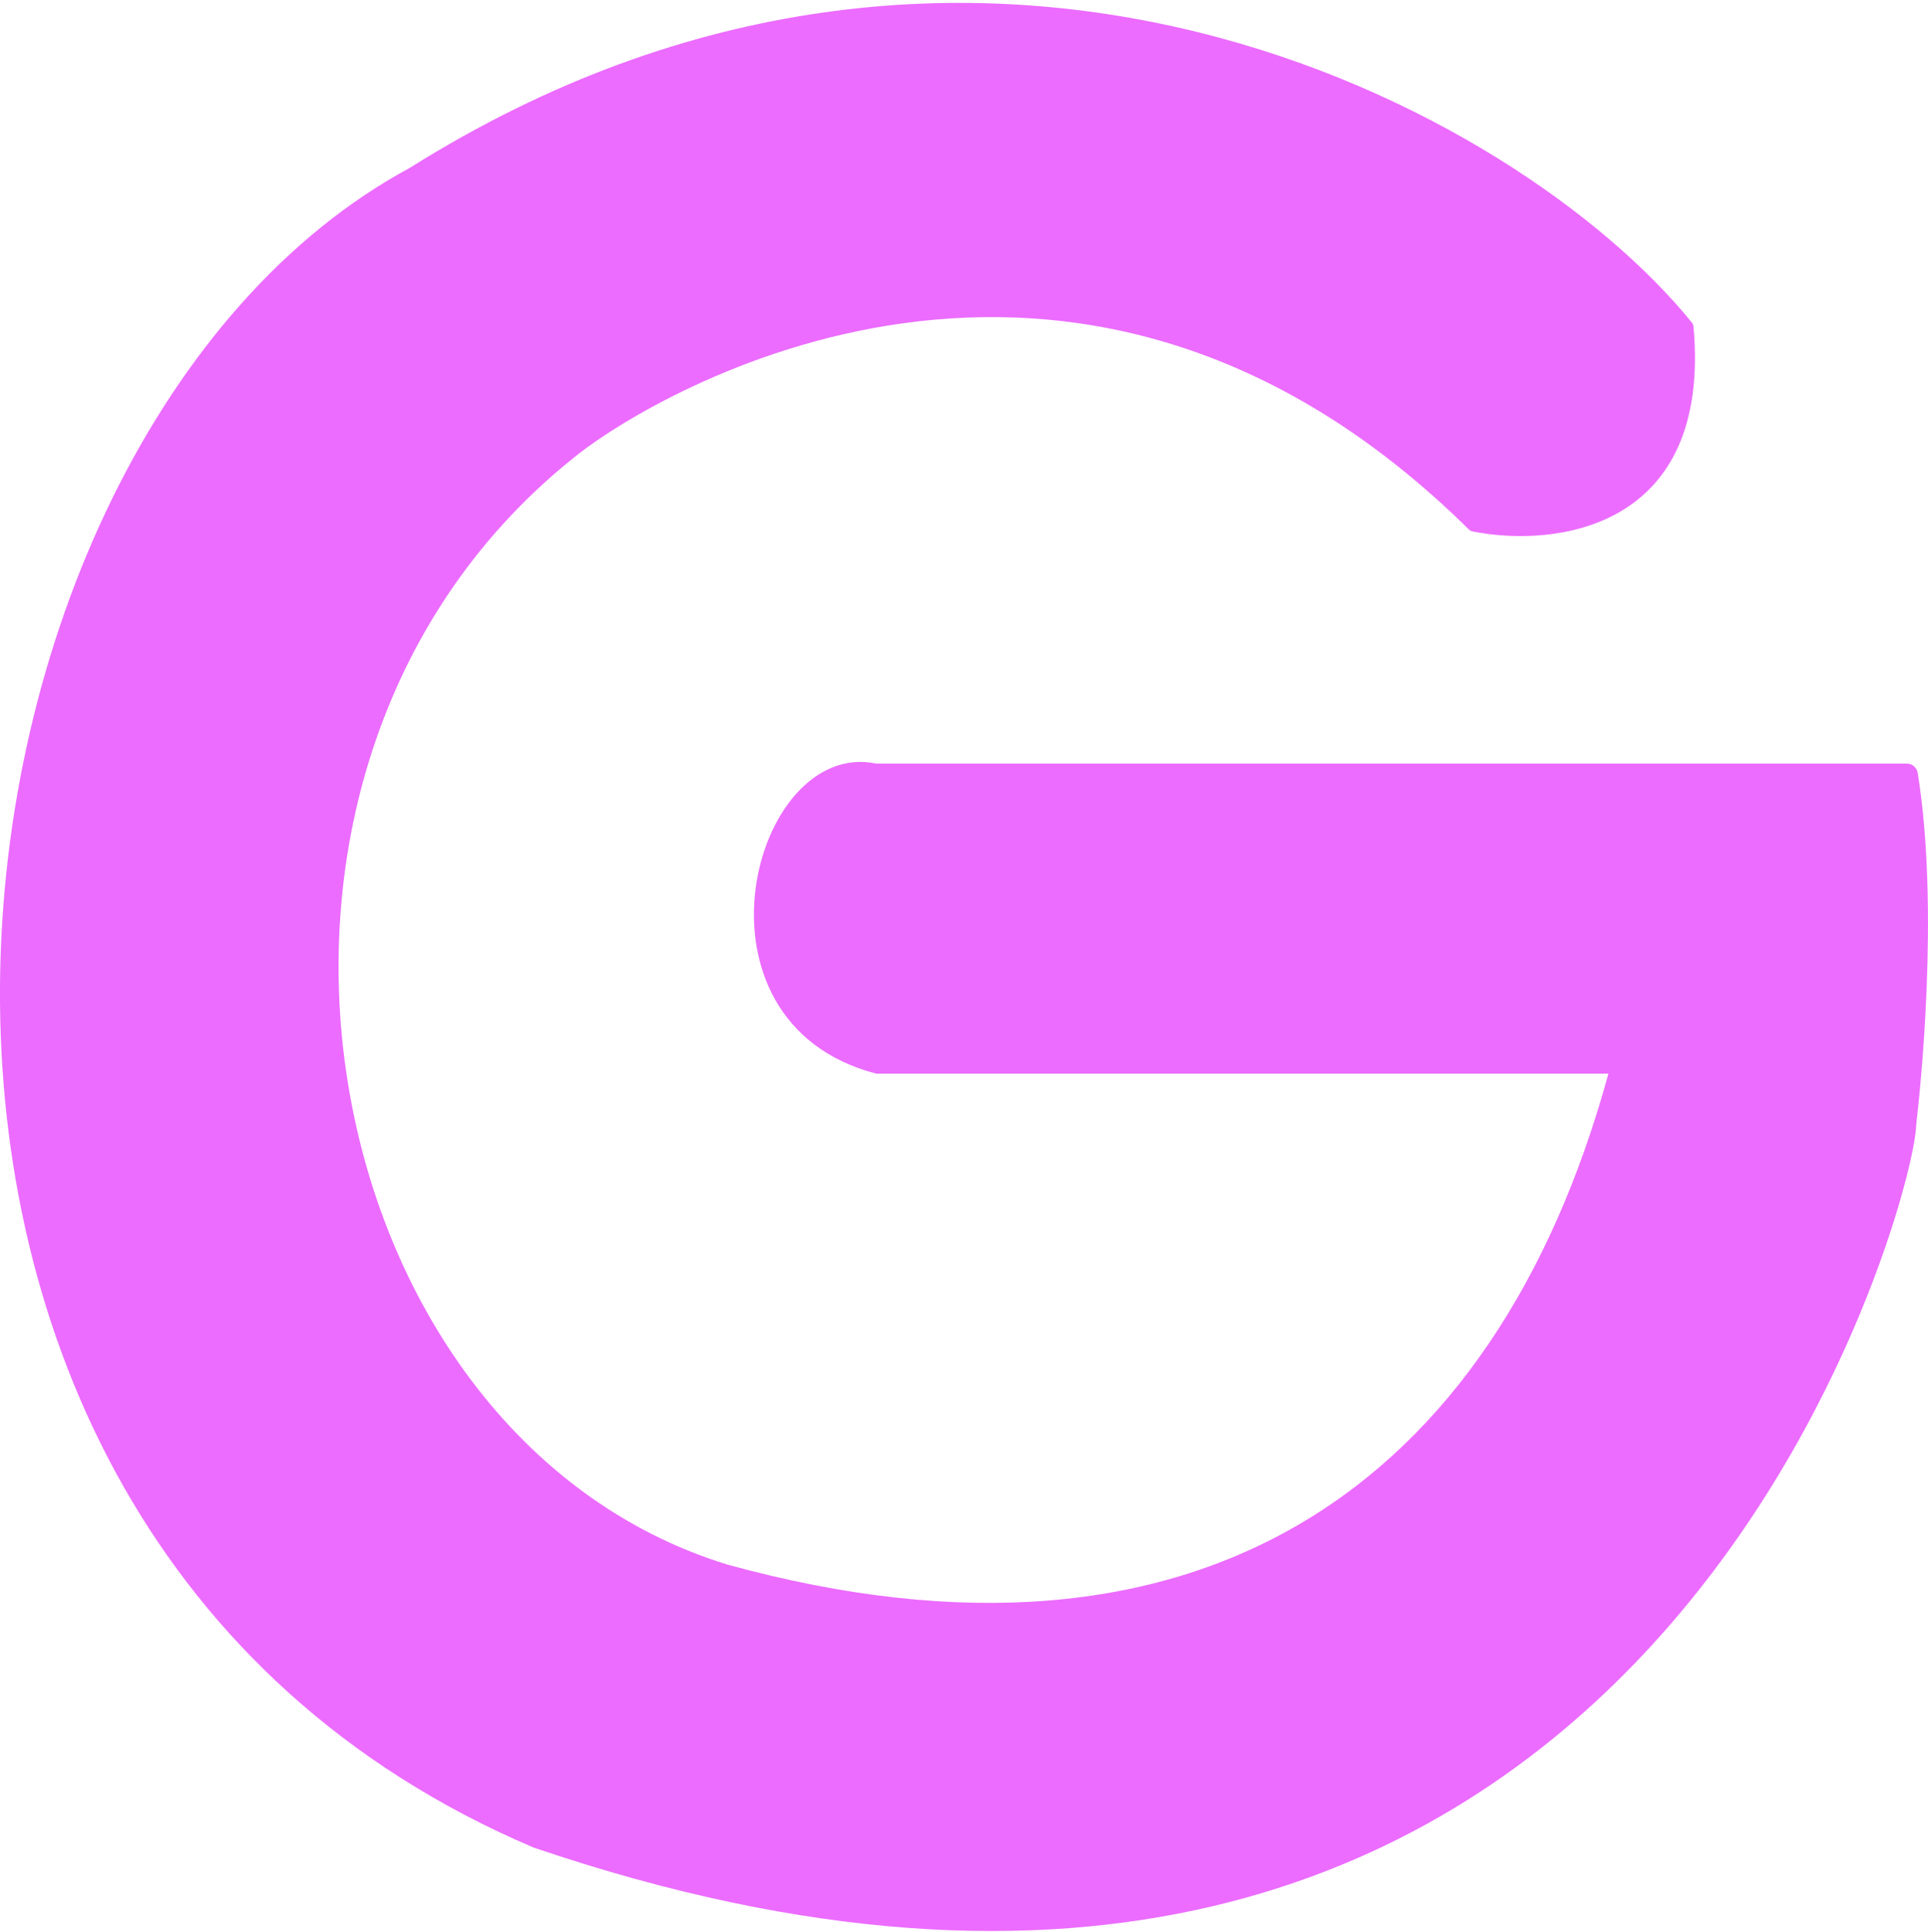
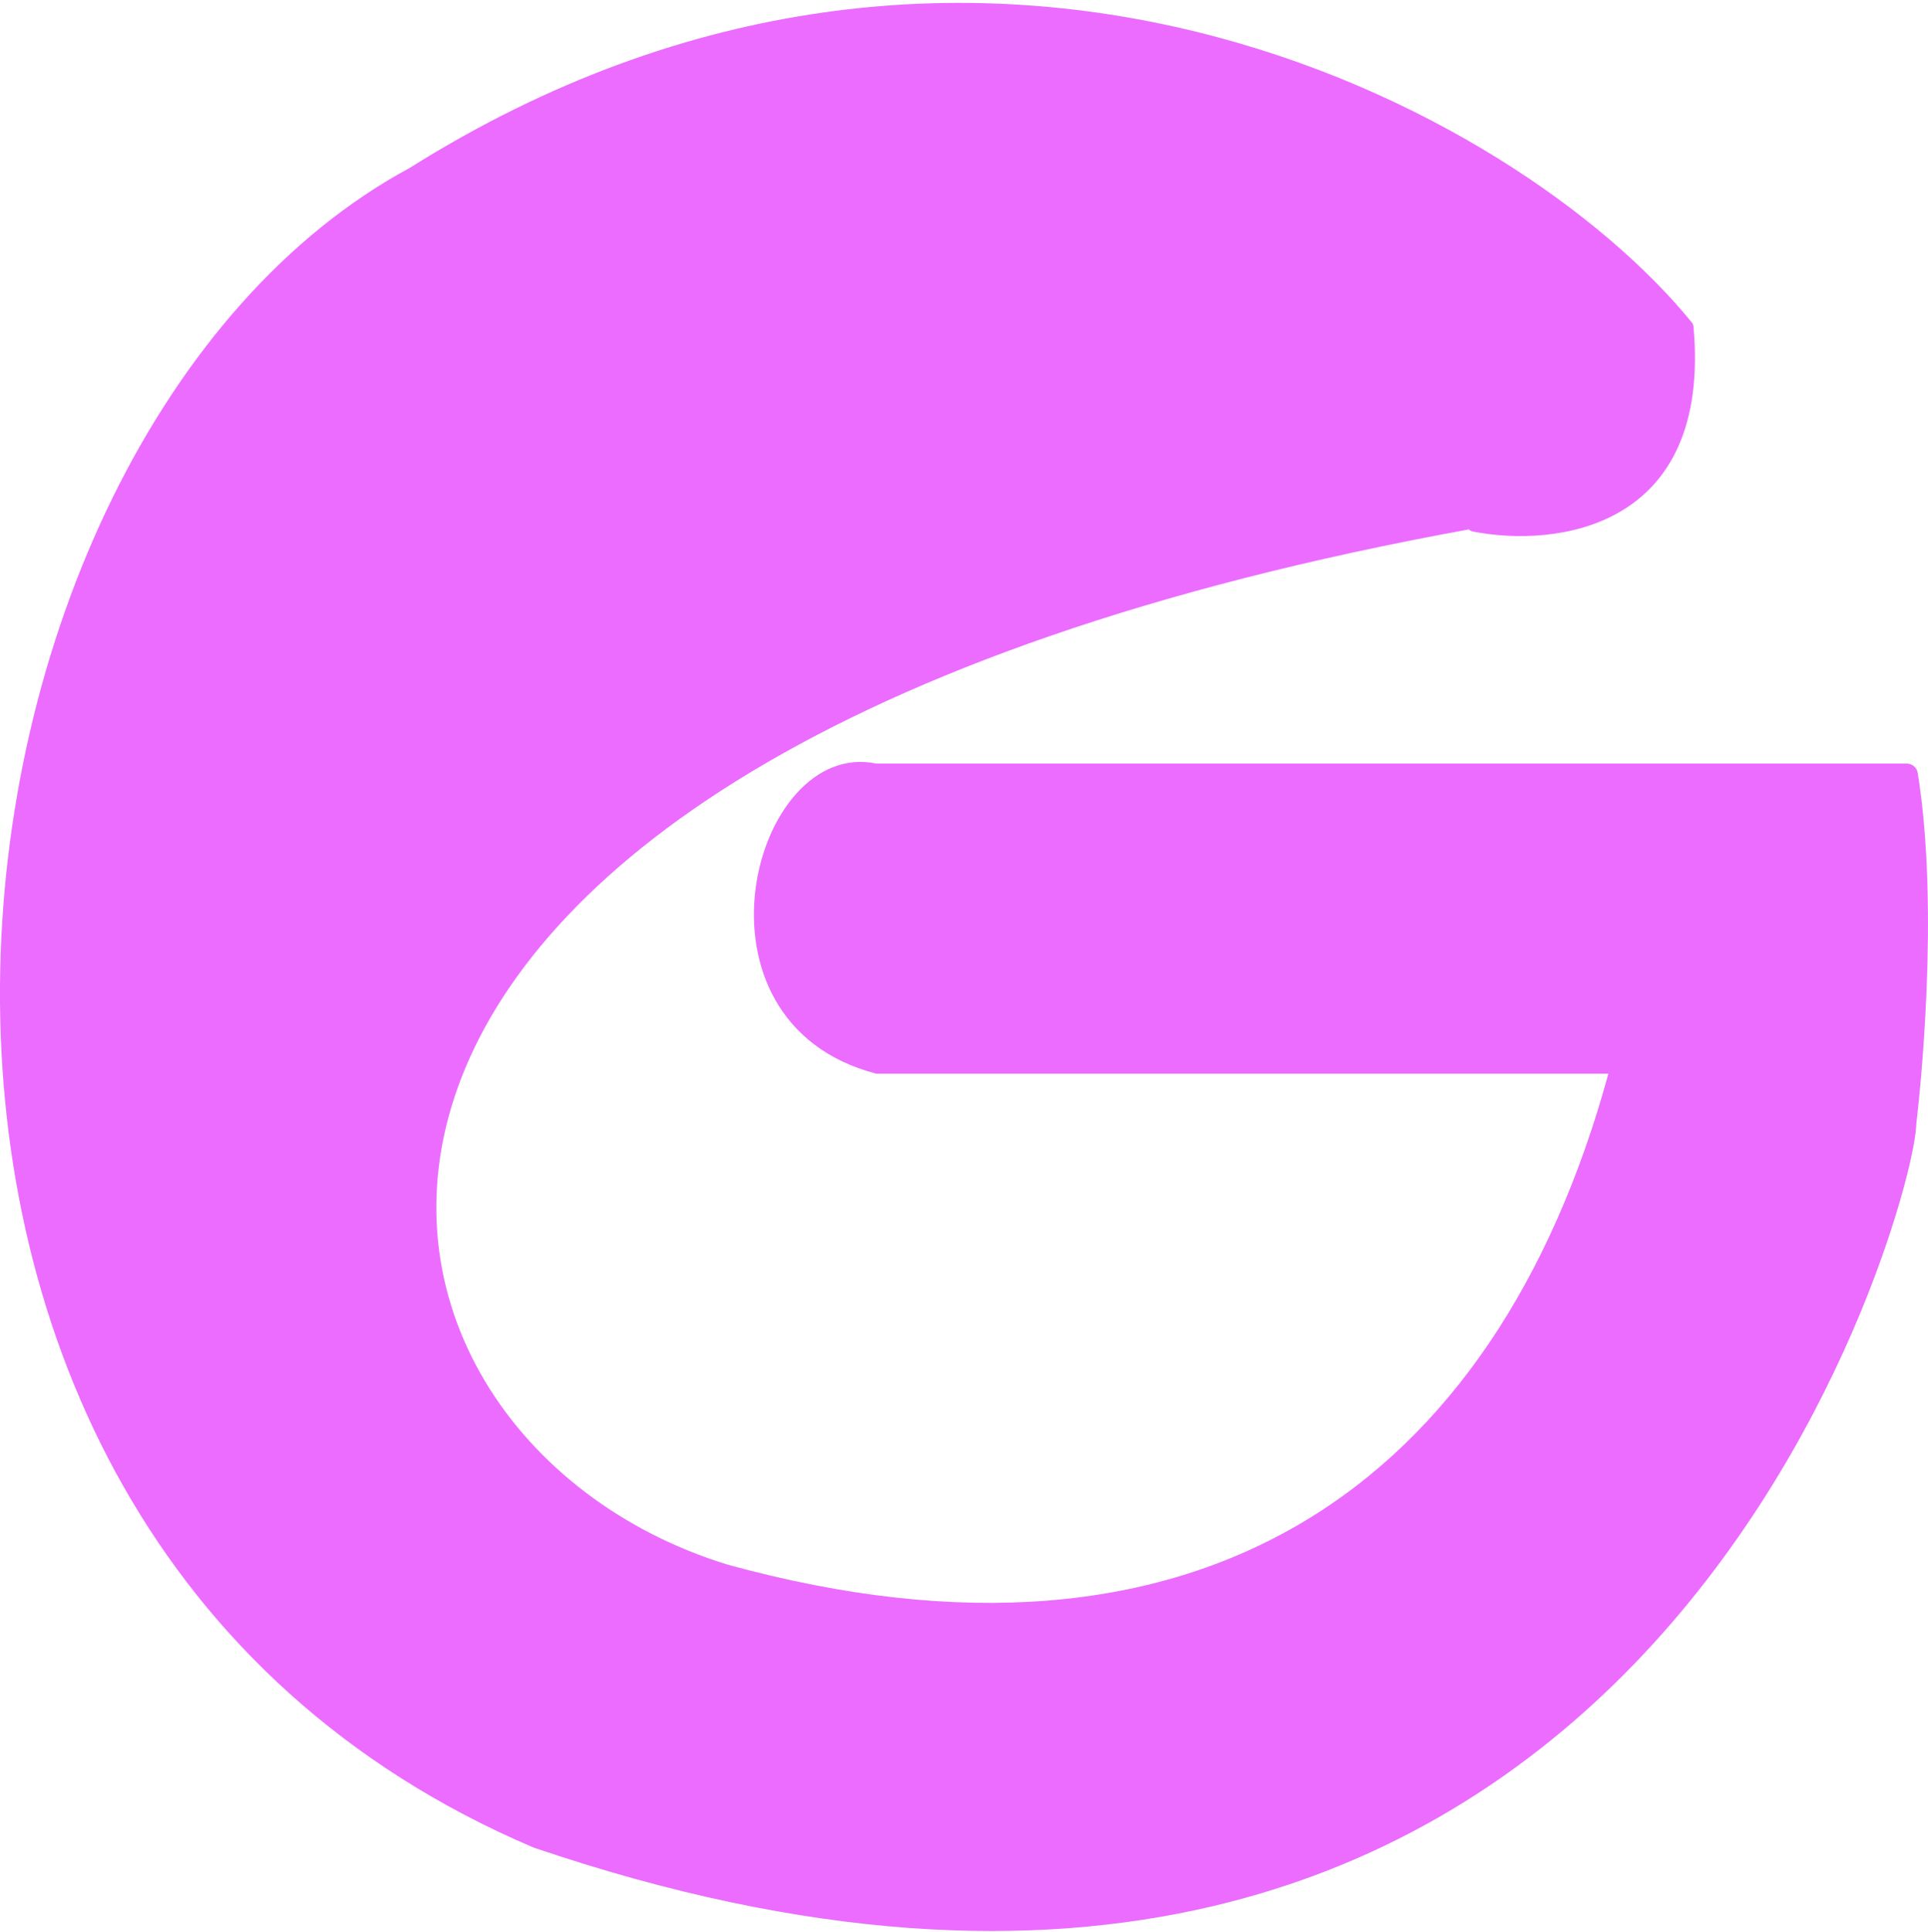
<svg xmlns="http://www.w3.org/2000/svg" width="512" height="513" viewBox="0 0 512 513" fill="none">
-   <path d="M108.81 44.582C258.442 -49.384 402.877 28.518 449.301 85.66C449.547 85.963 449.689 86.336 449.724 86.725C454.566 140.572 413.052 145.482 391.061 141.122C390.682 141.047 390.335 140.851 390.06 140.58C284.981 36.893 173.479 105.001 153.779 120.421C48.576 202.762 81.452 381.168 193.232 415.477C318.163 449.786 397.066 394.892 427.129 285.103H232.684C180.081 271.38 199.807 195.9 232.684 202.762H506.335C507.788 202.762 509.033 203.793 509.266 205.227C515.161 241.601 509.795 290.734 508.952 297.932C508.88 298.551 508.858 298.969 508.816 299.591C507.153 324.113 433.974 590.044 141.685 490.597C-60.333 404.646 -23.167 115.837 108.81 44.582Z" fill="#EC6CFF" />
+   <path d="M108.81 44.582C258.442 -49.384 402.877 28.518 449.301 85.66C449.547 85.963 449.689 86.336 449.724 86.725C454.566 140.572 413.052 145.482 391.061 141.122C390.682 141.047 390.335 140.851 390.06 140.58C48.576 202.762 81.452 381.168 193.232 415.477C318.163 449.786 397.066 394.892 427.129 285.103H232.684C180.081 271.38 199.807 195.9 232.684 202.762H506.335C507.788 202.762 509.033 203.793 509.266 205.227C515.161 241.601 509.795 290.734 508.952 297.932C508.88 298.551 508.858 298.969 508.816 299.591C507.153 324.113 433.974 590.044 141.685 490.597C-60.333 404.646 -23.167 115.837 108.81 44.582Z" fill="#EC6CFF" />
</svg>